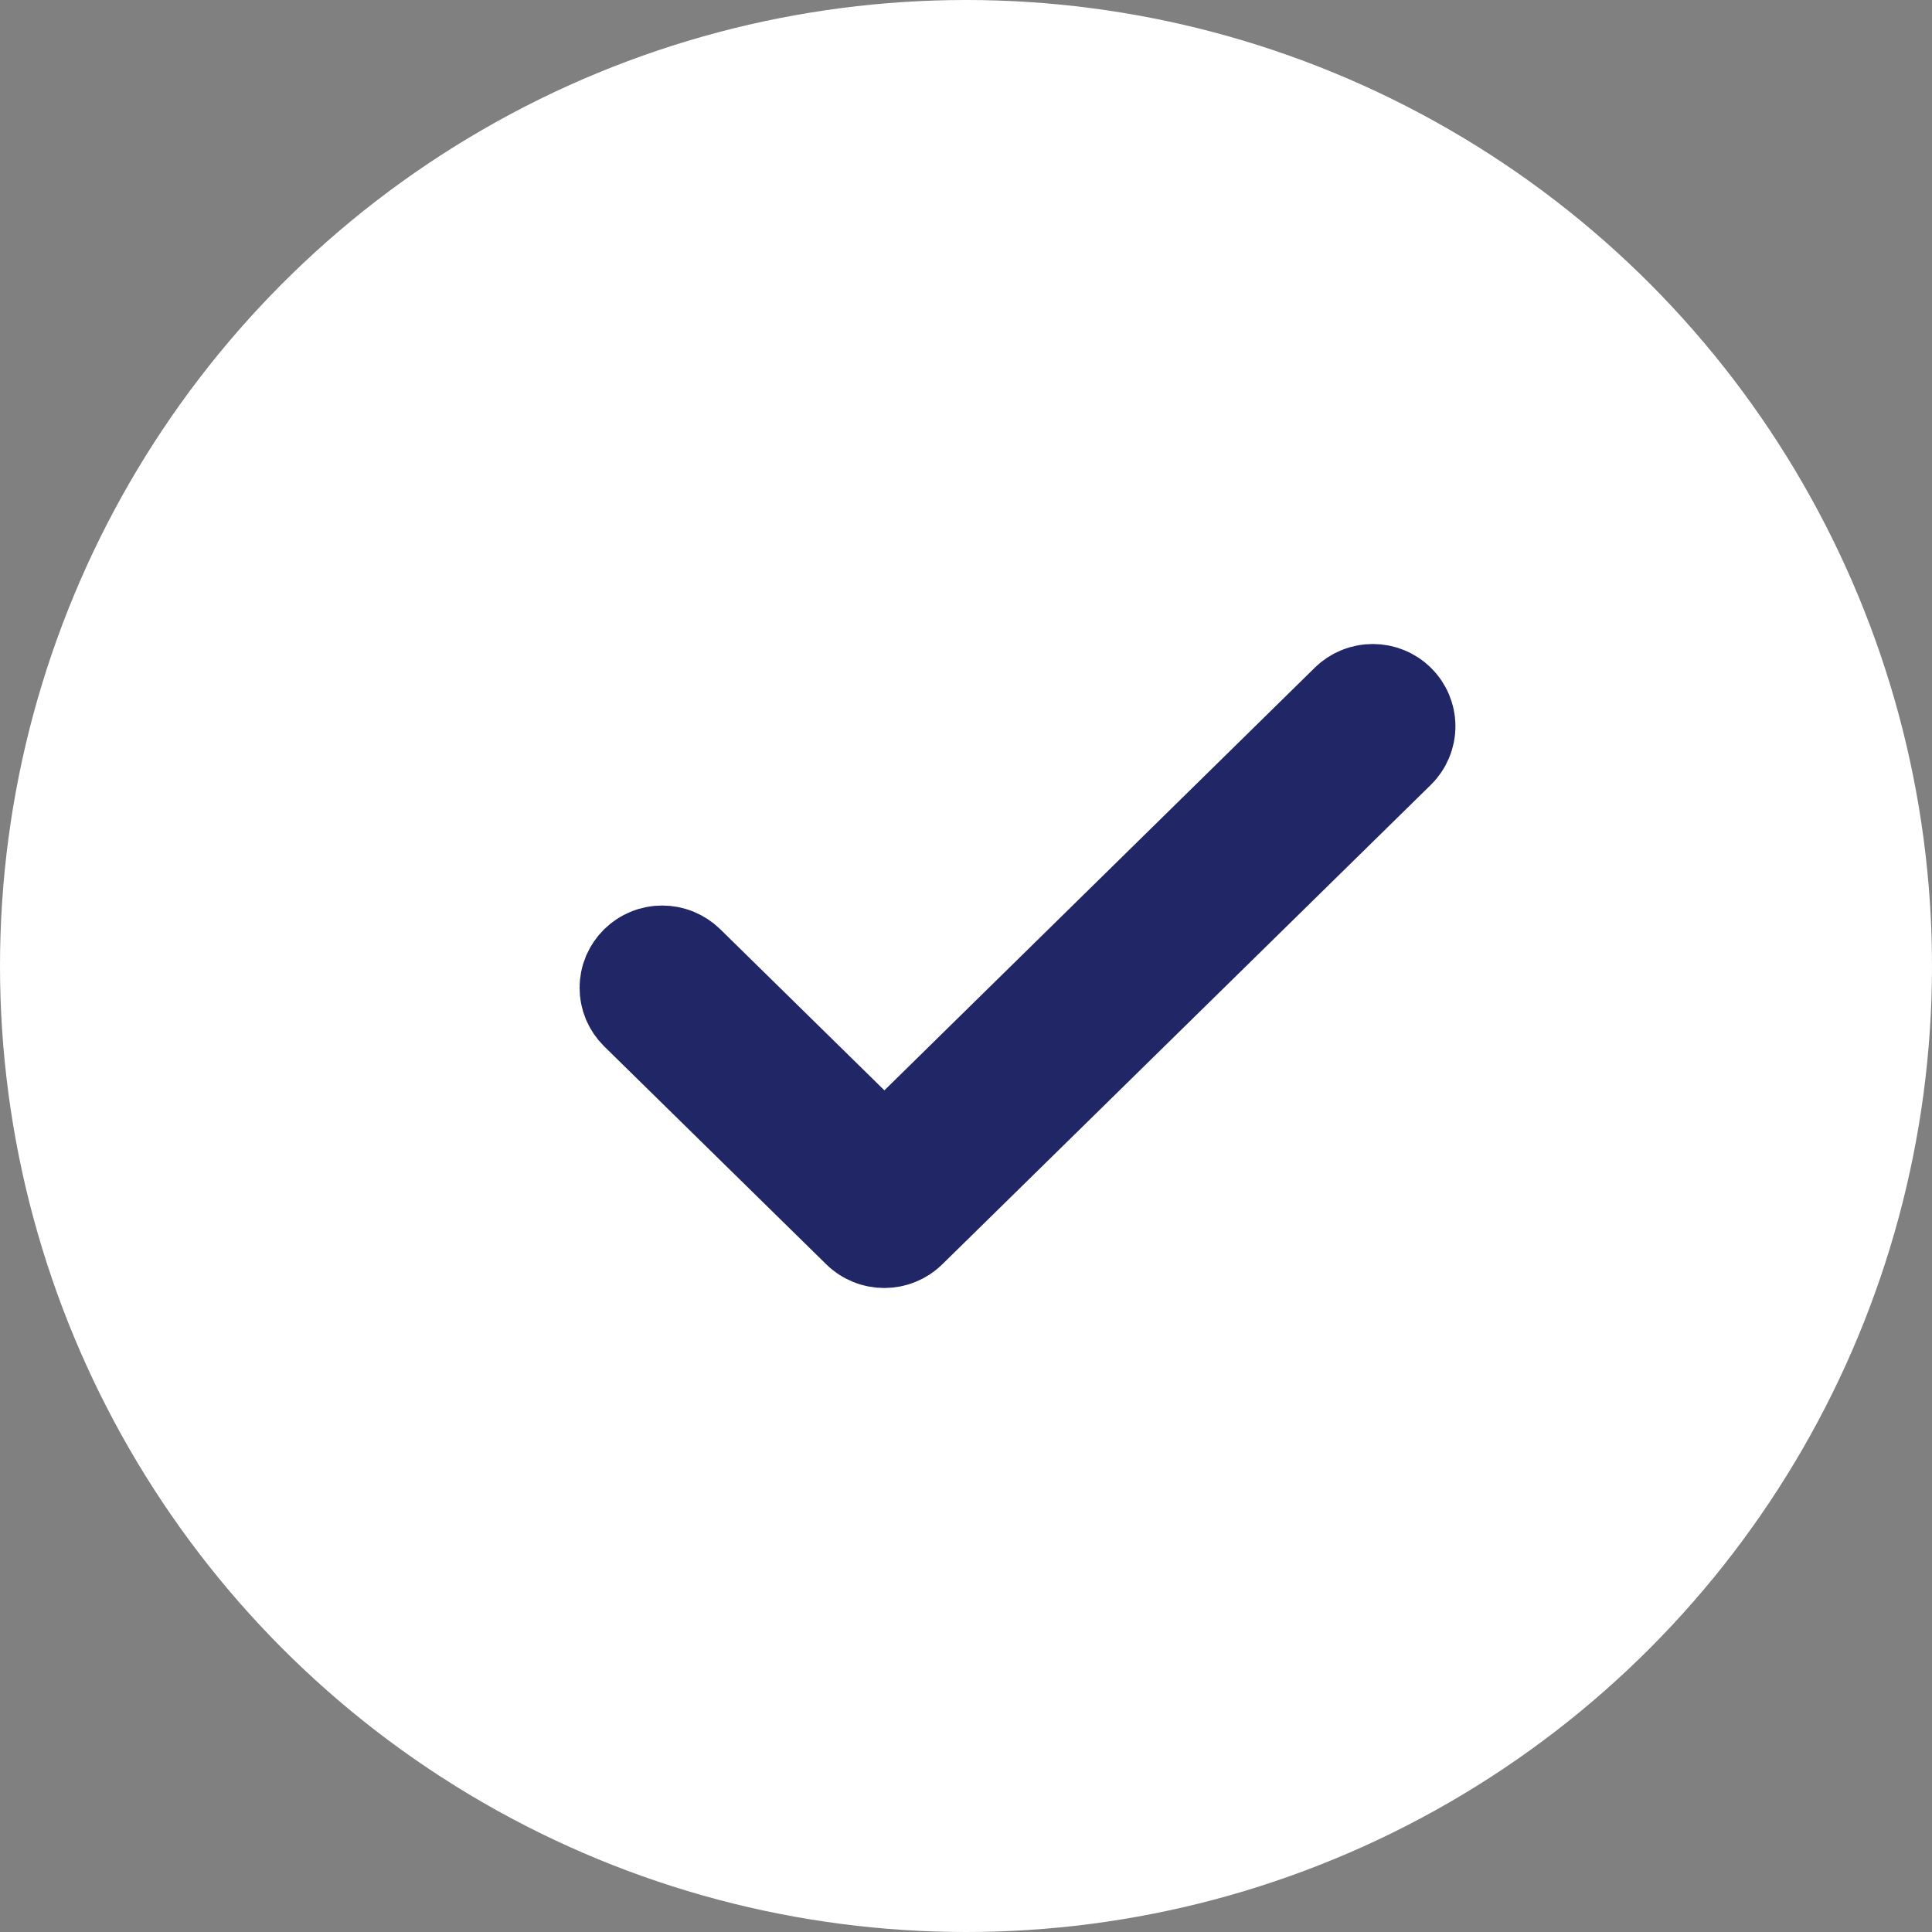
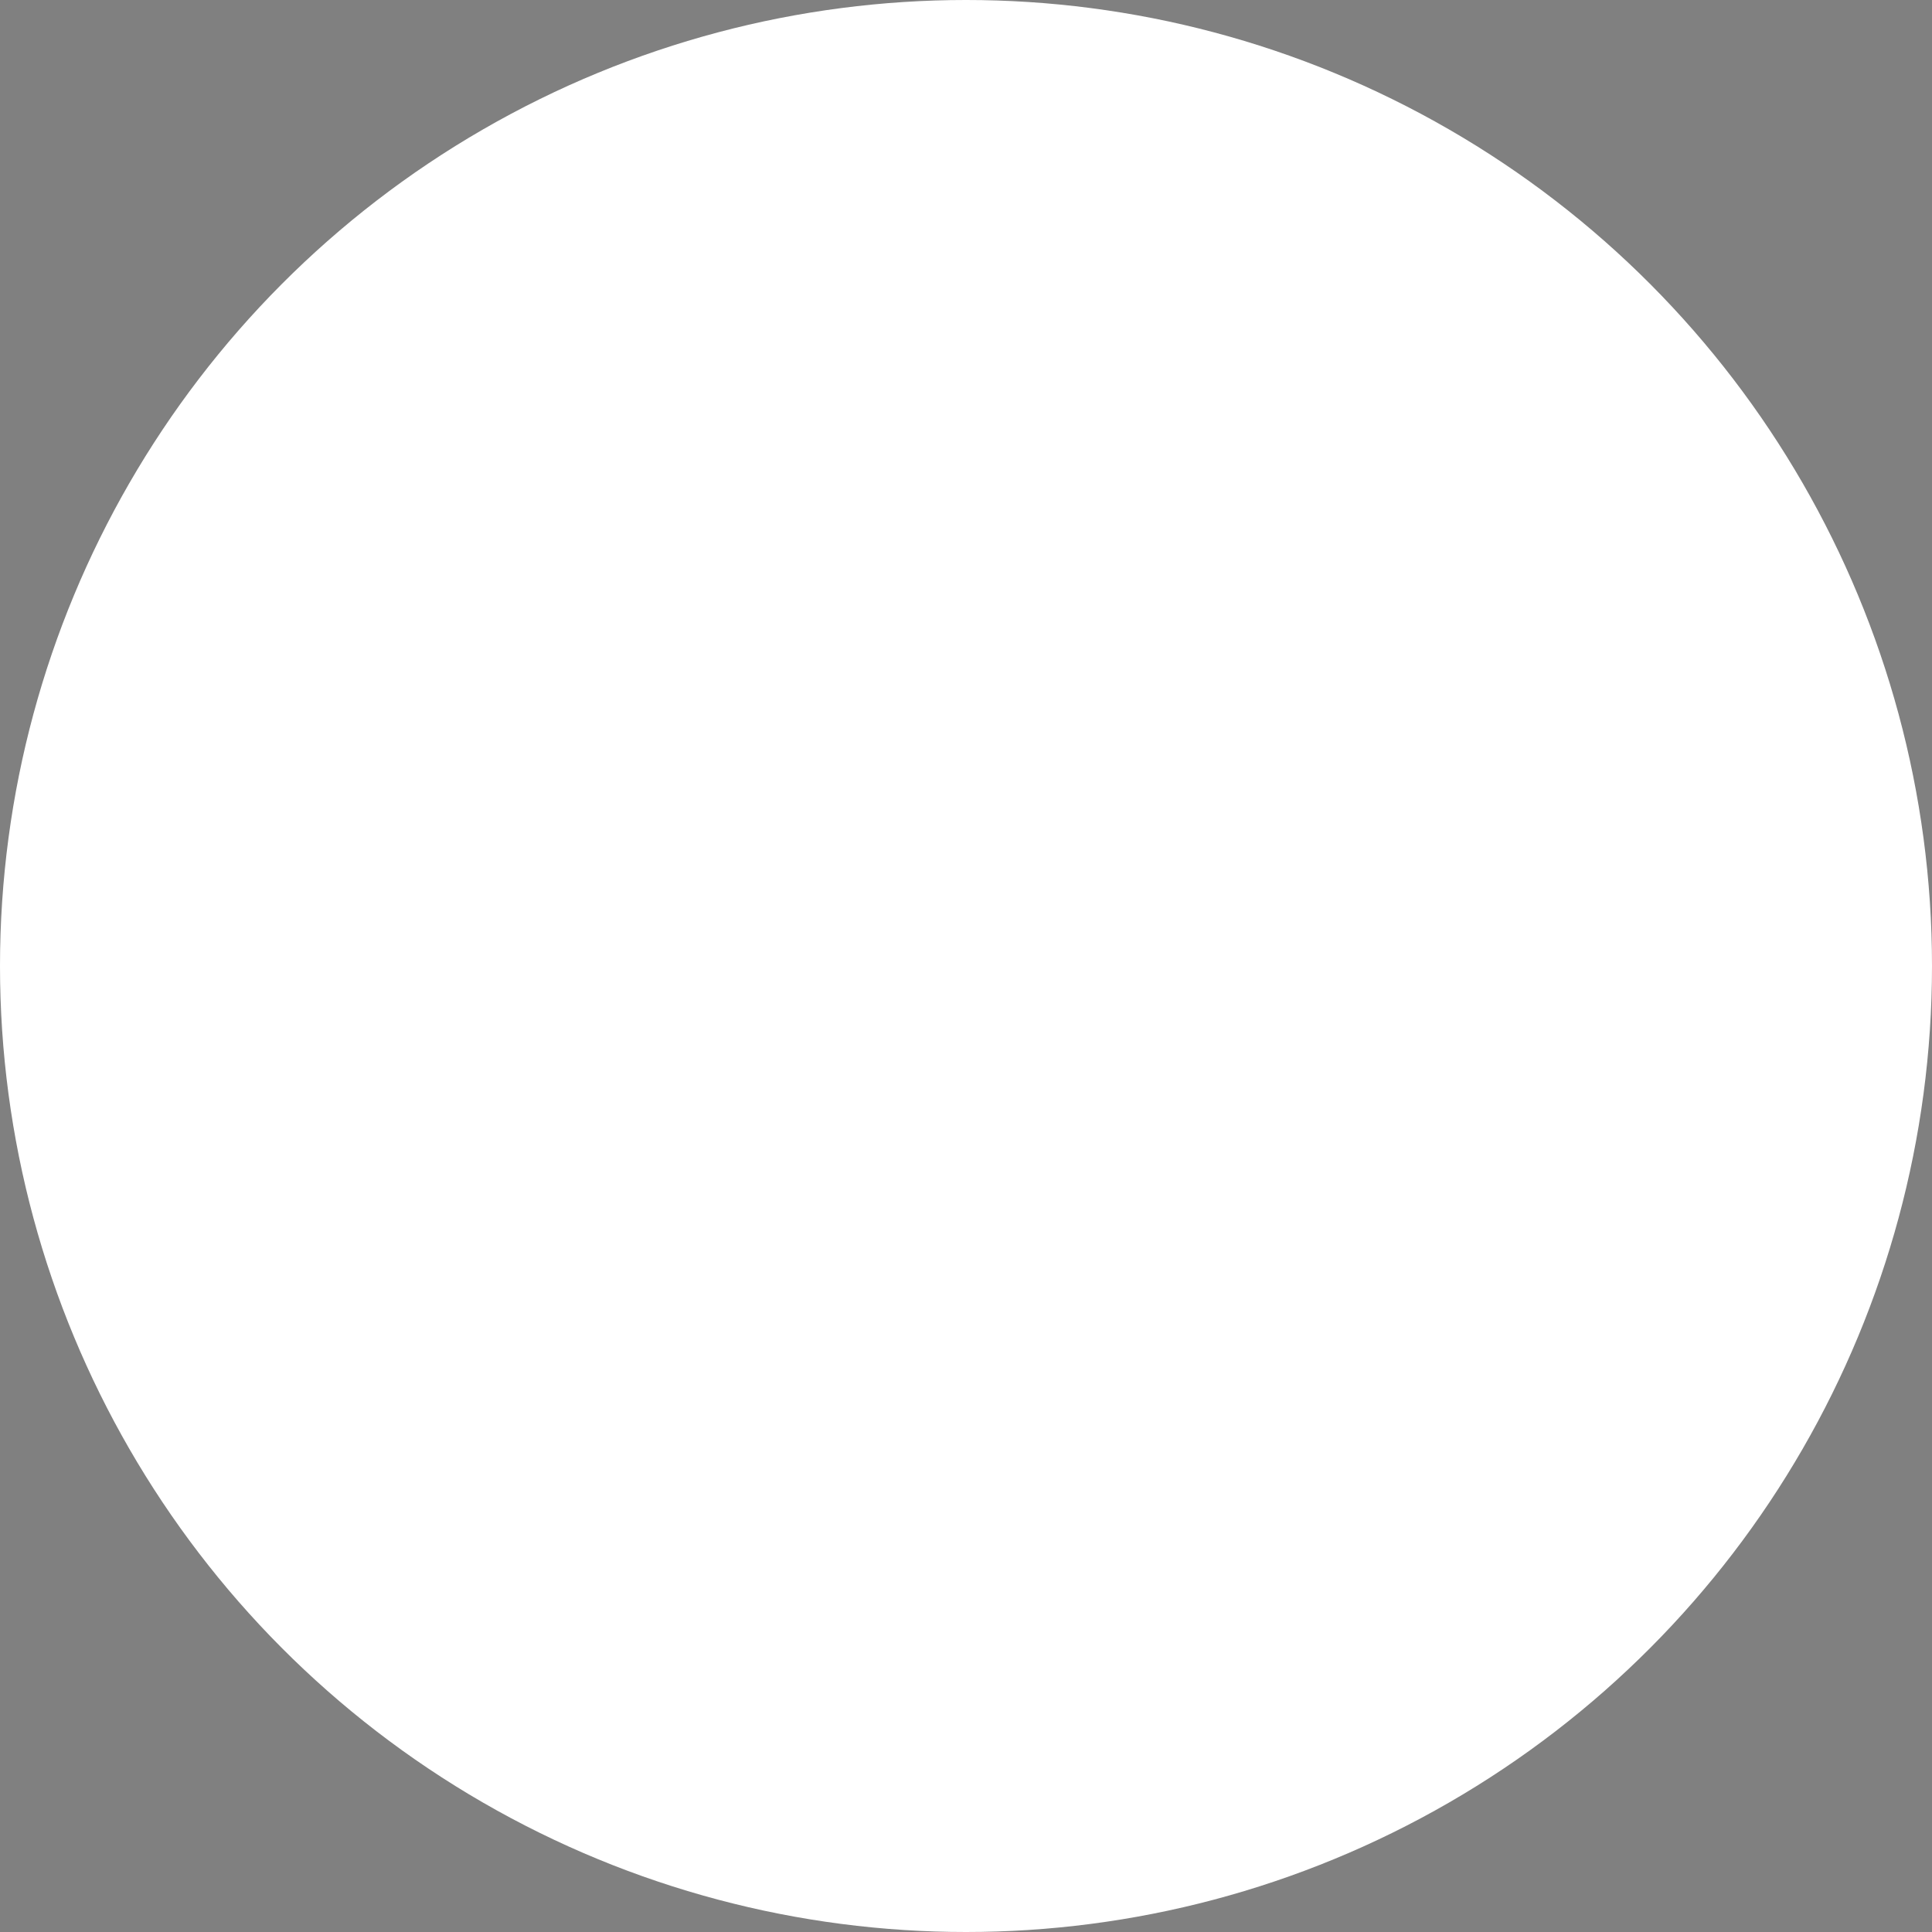
<svg xmlns="http://www.w3.org/2000/svg" width="30" height="30" viewBox="0 0 30 30" fill="none">
  <rect x="0" y="0" width="30" height="30" fill="#808080" stroke="none" />
  <circle cx="15" cy="15" r="15" fill="white" />
-   <path d="M13.731 19C13.694 19 13.657 18.993 13.623 18.979C13.588 18.965 13.557 18.945 13.531 18.919L10.083 15.535C10.057 15.509 10.036 15.478 10.021 15.445C10.007 15.411 10 15.375 10 15.338C10 15.302 10.007 15.266 10.021 15.232C10.036 15.199 10.057 15.168 10.083 15.142C10.109 15.117 10.14 15.096 10.175 15.082C10.209 15.068 10.246 15.061 10.283 15.061C10.32 15.061 10.357 15.068 10.391 15.082C10.425 15.096 10.457 15.117 10.483 15.142L13.733 18.332L21.117 11.081C21.17 11.029 21.242 11 21.317 11C21.392 11 21.464 11.029 21.517 11.081C21.57 11.133 21.6 11.204 21.6 11.277C21.6 11.351 21.57 11.422 21.517 11.474L13.931 18.919C13.905 18.945 13.874 18.965 13.839 18.979C13.805 18.993 13.768 19 13.731 19Z" fill="#212666" stroke="#212666" stroke-width="2" />
</svg>